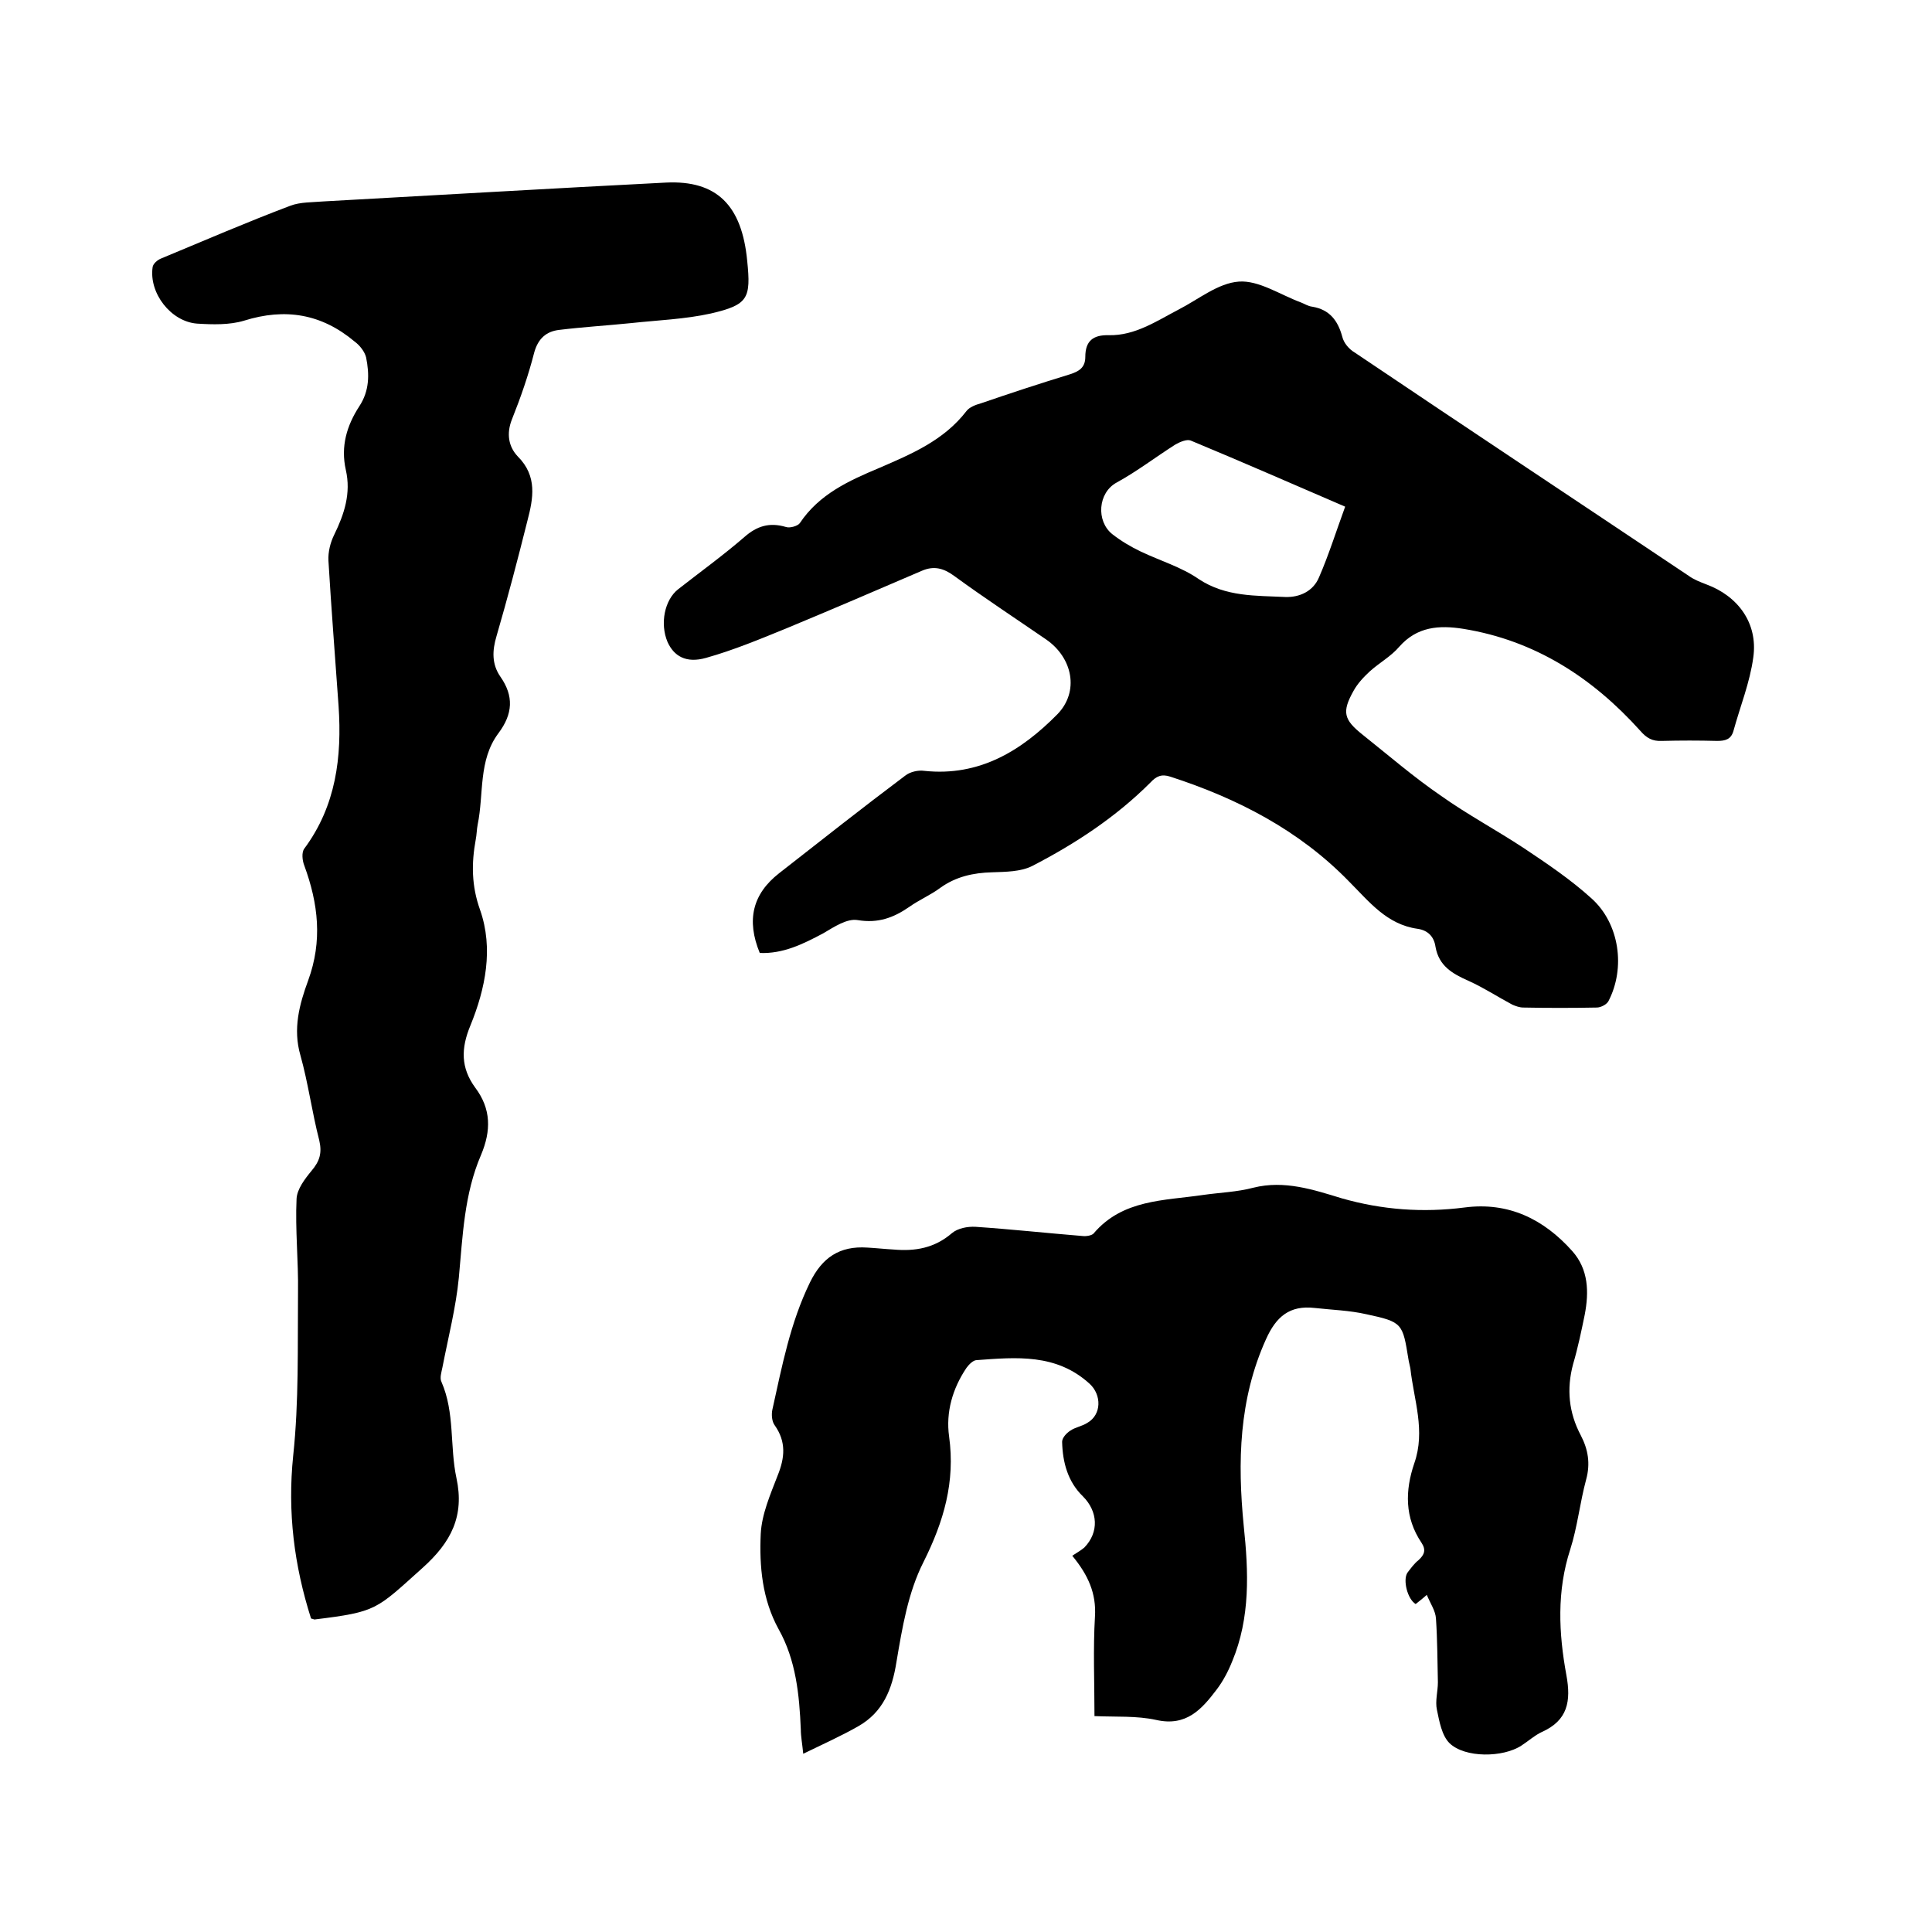
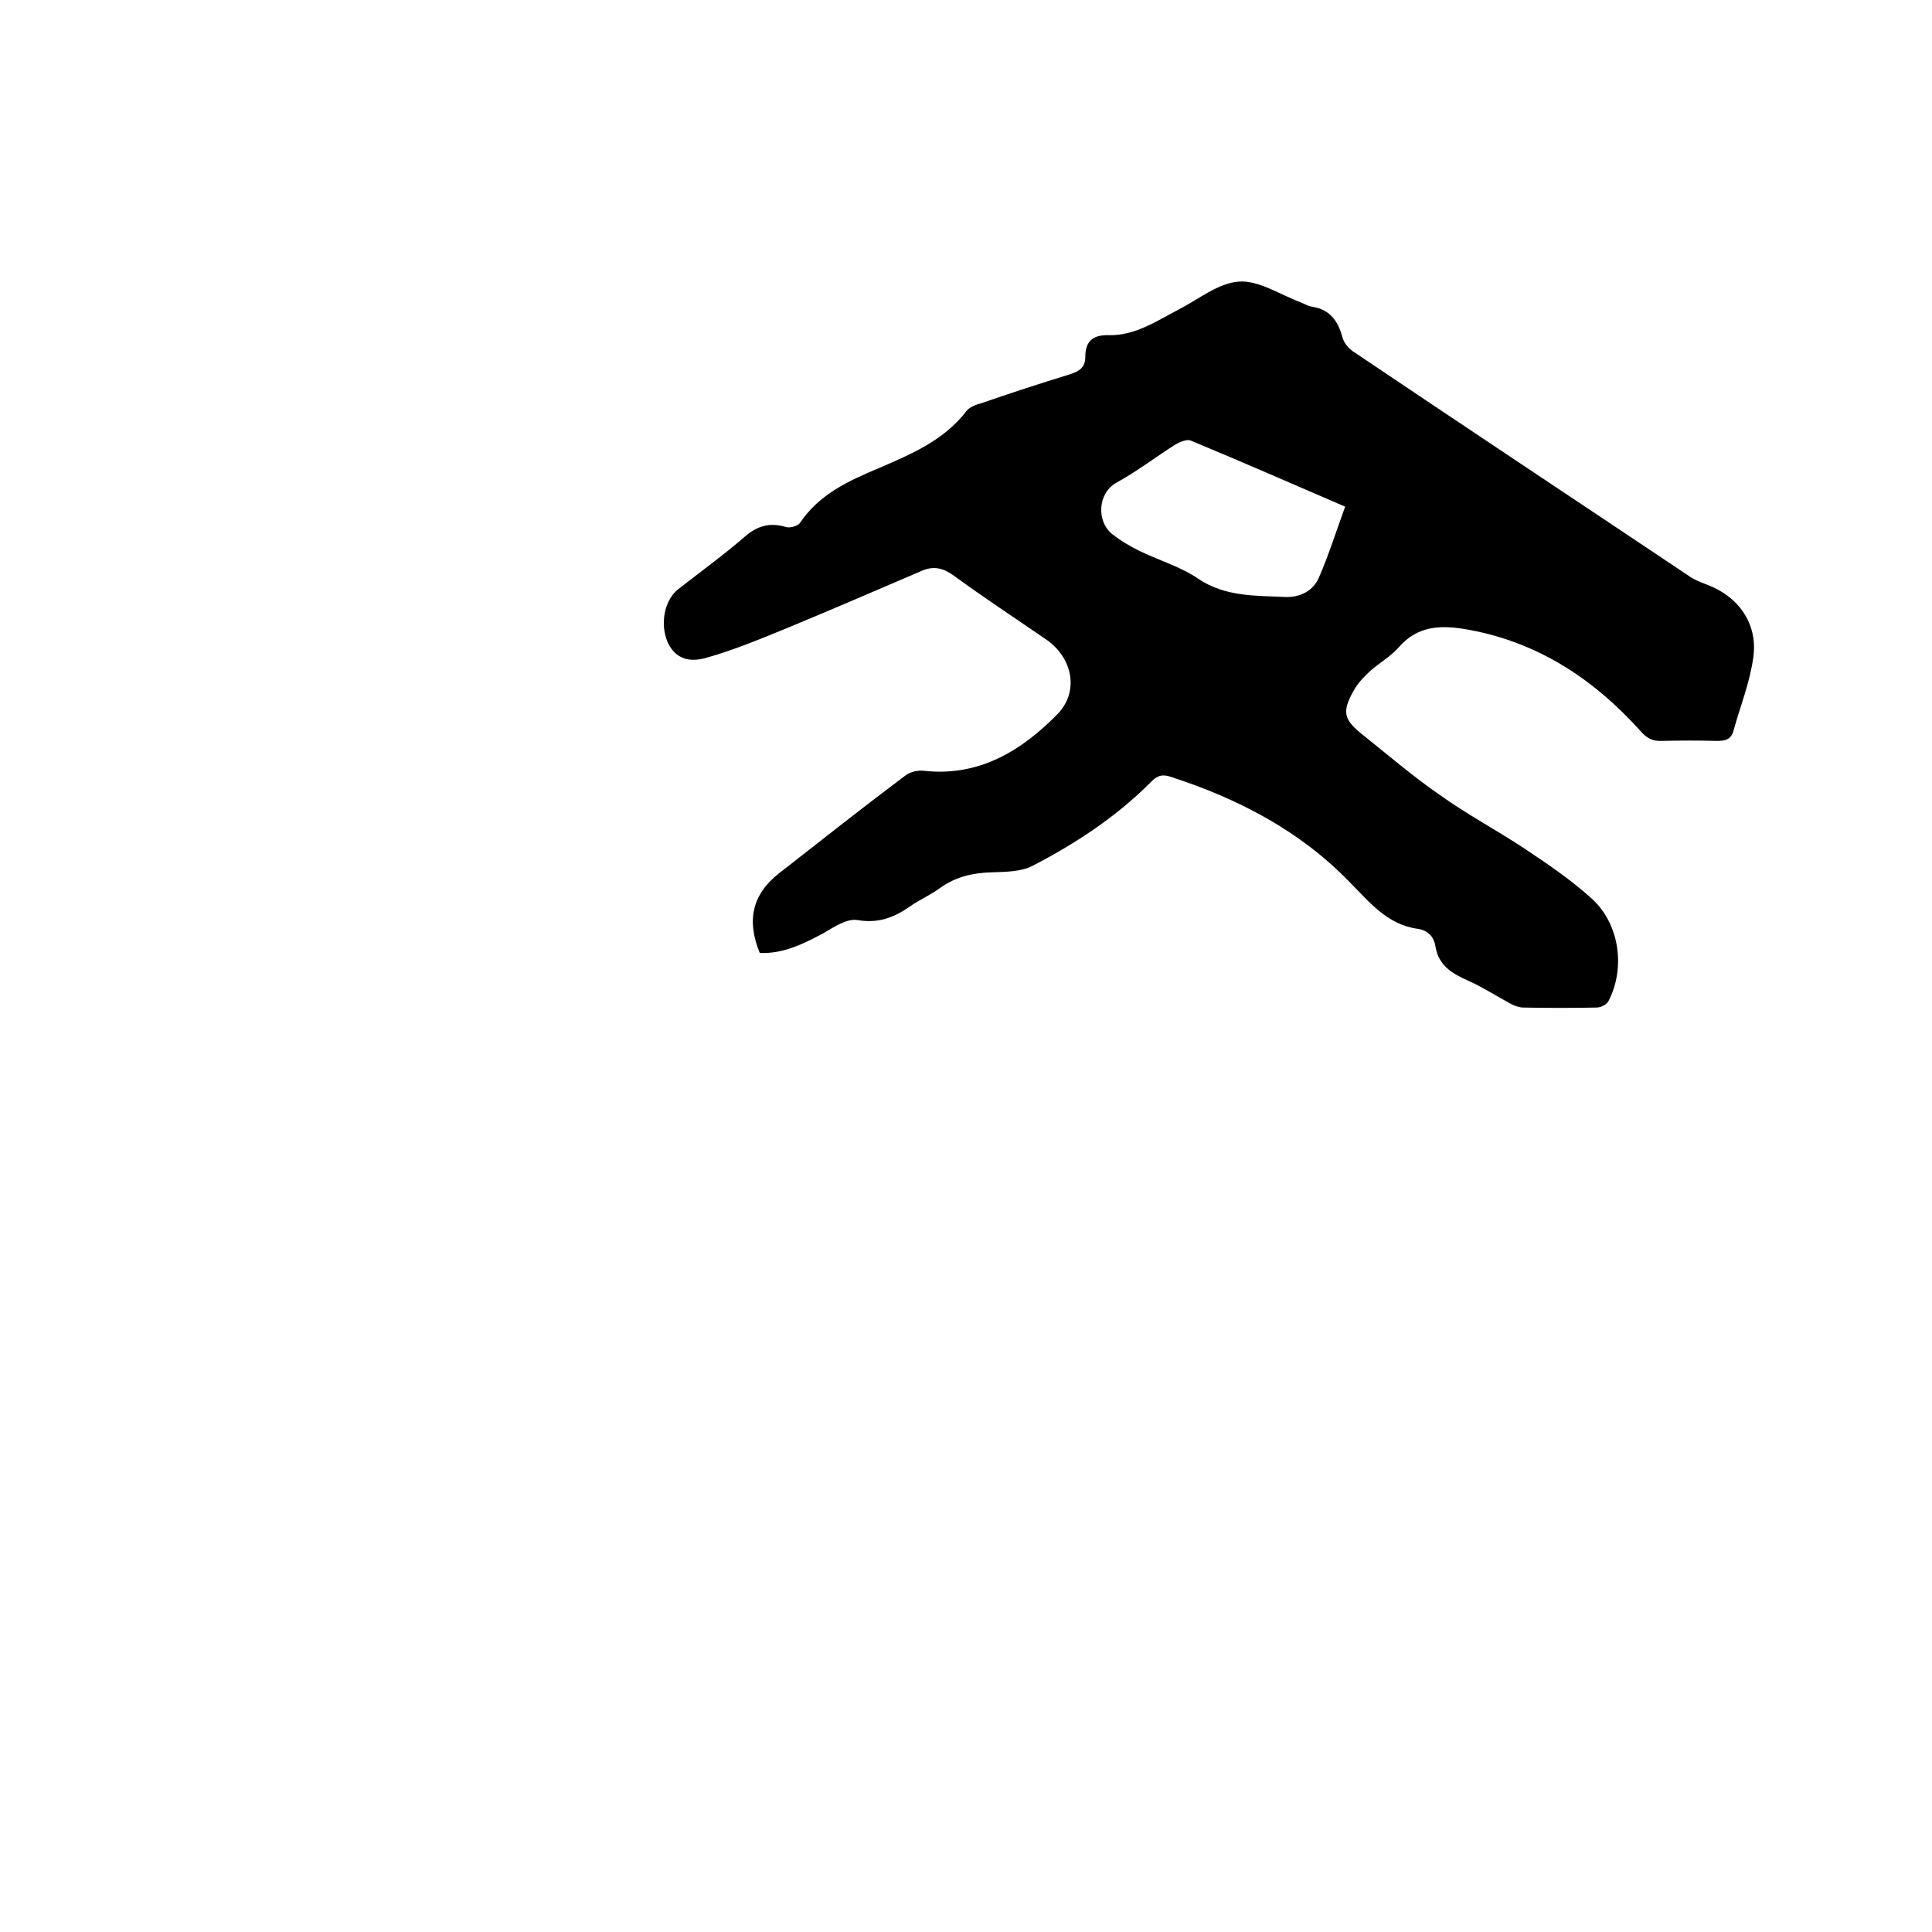
<svg xmlns="http://www.w3.org/2000/svg" enable-background="new 0 0 400 400" viewBox="0 0 400 400">
-   <path d="m157.3 197.3c-2.8-6.8-1.5-12.2 4-16.5 8.7-6.8 17.3-13.6 26.1-20.2 1-.8 2.7-1.2 4-1 11.4 1.2 20.1-4.2 27.5-11.7 4.6-4.7 3.2-11.7-2.3-15.5-6.4-4.4-12.8-8.6-19.1-13.2-2.2-1.6-4.2-2.1-6.7-1-9.3 4-18.6 8-28 11.9-5.4 2.2-10.9 4.5-16.6 6.1-4.2 1.2-6.7-.4-8-3.3-1.6-3.8-.6-8.7 2.2-10.9 4.6-3.6 9.3-7 13.7-10.8 2.6-2.3 5.2-3.1 8.6-2.1.8.3 2.5-.2 2.9-.8 4-6 10.2-8.8 16.4-11.4 6.7-2.9 13.4-5.7 18.1-11.8.6-.8 1.9-1.3 3-1.6 6.1-2.1 12.2-4.1 18.4-6 1.9-.6 3.2-1.4 3.2-3.6 0-3.3 1.6-4.6 4.9-4.5 5.4.1 9.8-2.9 14.4-5.3 4.1-2.1 8.2-5.5 12.5-5.8 4.1-.3 8.5 2.7 12.8 4.3.8.3 1.5.8 2.4.9 3.6.6 5.3 2.9 6.2 6.2.3 1.3 1.4 2.6 2.6 3.3 23 15.5 46.1 30.8 69.1 46.2 1.1.8 2.4 1.3 3.7 1.8 6.5 2.4 10.7 8 9.7 15.1-.7 5.2-2.7 10.1-4.1 15.2-.5 1.8-1.7 2.1-3.4 2.1-3.8-.1-7.6-.1-11.4 0-2 .1-3.2-.6-4.5-2.1-9.9-11-21.8-18.7-36.6-21.1-5-.8-9.6-.5-13.3 3.7-1.7 2-4.1 3.3-6.1 5.1-1.3 1.2-2.6 2.6-3.4 4.1-2.4 4.3-2 5.9 1.9 9 5.4 4.3 10.6 8.8 16.3 12.7 5.5 3.9 11.5 7.1 17.1 10.8 4.8 3.2 9.7 6.5 14 10.4 5.8 5.2 7.1 14.4 3.5 21.3-.4.7-1.6 1.3-2.4 1.3-5.1.1-10.2.1-15.2 0-.8 0-1.6-.3-2.3-.6-3-1.6-5.9-3.5-9-4.9-3.4-1.5-6.2-3.1-6.9-7.1-.3-2.1-1.6-3.4-3.7-3.7-6.4-.9-10-5.6-14.2-9.8-10.3-10.6-23.1-17.2-37-21.7-1.8-.6-2.9-.1-4.1 1.2-7.2 7.2-15.6 12.7-24.5 17.3-2.4 1.2-5.5 1.2-8.3 1.3-3.9.1-7.5.9-10.7 3.2-2 1.5-4.4 2.5-6.5 4-3.2 2.2-6.4 3.4-10.6 2.7-2.2-.4-4.9 1.4-7.1 2.7-4.3 2.3-8.4 4.3-13.2 4.1zm121.2-92.4c-10.9-4.7-21.4-9.3-32-13.7-.8-.3-2.2.3-3.1.8-4.1 2.6-8 5.6-12.2 7.9-3.9 2.1-4.3 8-.9 10.7 1.8 1.4 3.8 2.6 5.9 3.6 4 1.9 8.4 3.2 12 5.7 5.6 3.7 11.8 3.4 17.9 3.7 3 .1 5.8-1.2 7-4.1 2-4.6 3.5-9.4 5.4-14.6z" />
-   <path d="m64.4 335.1c-3.5-11-4.9-22-3.7-33.7 1.2-11.2.9-22.6 1-33.9.1-6.4-.6-12.9-.3-19.3.1-2 1.7-4.1 3.1-5.8 1.7-2 2.2-3.7 1.6-6.3-1.5-5.8-2.3-11.9-3.9-17.6-1.6-5.5-.2-10.6 1.6-15.5 3-8.2 2.1-15.9-.8-23.8-.4-1-.6-2.7 0-3.5 6.6-8.9 7.8-19 7.1-29.5-.7-10-1.5-20-2.1-30.1-.1-1.8.4-3.8 1.2-5.4 2.1-4.3 3.5-8.6 2.4-13.4-1.1-4.9.2-9.2 2.8-13.2 2.1-3.2 2.1-6.6 1.4-10.1-.3-1.2-1.3-2.5-2.4-3.3-6.8-5.7-14.3-7-22.9-4.3-3 .9-6.5.8-9.7.6-5.4-.4-10-6.3-9.2-11.7.1-.7 1-1.5 1.8-1.8 8.9-3.7 17.7-7.5 26.7-10.9 2.1-.8 4.6-.7 6.9-.9 23.6-1.3 47.3-2.7 70.9-3.9 10.5-.5 15.7 4.7 16.8 16.2.8 7.8.2 9.1-7.5 10.9-5.4 1.2-11.1 1.4-16.6 2-4.9.5-9.9.8-14.8 1.4-2.7.3-4.4 1.8-5.2 4.7-1.2 4.7-2.8 9.3-4.6 13.8-1.2 3-.7 5.7 1.2 7.7 4.1 4.1 3.2 8.7 2 13.3-2 8-4.1 16-6.4 23.9-.9 3-1 5.8.8 8.4 2.8 4 2.6 7.7-.4 11.7-4.2 5.6-3 12.6-4.3 18.9-.2 1-.2 2.1-.4 3.1-.9 4.9-.9 9.6.9 14.6 2.8 8 1.1 16.3-2 23.9-2 4.8-2 8.8 1 12.9 3.3 4.4 3.3 8.9 1.2 13.9-3.5 8.1-3.8 16.8-4.6 25.4-.6 6.2-2.2 12.4-3.4 18.6-.2 1-.6 2.2-.2 3 2.8 6.4 1.7 13.4 3.1 19.9 1.7 7.9-1.1 13.3-7 18.6-9.7 8.7-9.4 9.1-22.4 10.7-.1 0-.2-.1-.7-.2z" />
-   <path d="m226.6 355.3c0-7.1-.3-13.9.1-20.6.3-4.8-1.4-8.6-4.7-12.6.9-.6 1.8-1.1 2.5-1.7 3.1-3.2 2.8-7.5-.3-10.6-3.1-3-4.2-7-4.3-11.3 0-.8.9-1.8 1.7-2.3 1-.7 2.4-.9 3.5-1.6 3-1.7 3-5.8.5-8.1-6.9-6.3-15.2-5.5-23.4-4.9-.7 0-1.6.9-2.1 1.6-2.9 4.3-4.3 9.2-3.6 14.2 1.3 9.4-1.1 17.6-5.3 26-3.2 6.3-4.4 13.6-5.6 20.7-.9 5.7-2.8 10.4-7.9 13.3-3.5 2-7.3 3.7-11.4 5.7-.2-2.1-.5-3.6-.5-5-.3-7.2-1-14.4-4.6-20.8-3.4-6.2-4-13-3.7-19.7.2-4.1 2-8.2 3.5-12.1 1.5-3.7 1.8-7-.6-10.4-.6-.8-.7-2.2-.5-3.2 2-9 3.7-18 7.8-26.4 2.5-5.1 6.1-7.6 11.9-7.2 1.8.1 3.6.3 5.4.4 4.5.4 8.5-.3 12.1-3.4 1.2-1 3.2-1.4 4.9-1.3 7.4.5 14.7 1.3 22.1 1.9.8.1 1.9-.1 2.3-.5 6-7.1 14.6-6.8 22.7-8 3.5-.5 7-.6 10.4-1.5 6.4-1.6 12.4.4 18.3 2.2 8.4 2.4 16.8 3 25.4 1.9 9.1-1.2 16.4 2.4 22.3 9 3.4 3.8 3.5 8.5 2.6 13.2-.7 3.4-1.4 6.8-2.4 10.2-1.4 5.2-.9 10.1 1.6 14.8 1.5 2.9 2 5.8 1.1 9.1-1.3 4.8-1.8 9.8-3.3 14.5-2.8 8.6-2.4 17.3-.8 26 1 5.4.3 9.4-5.1 11.8-1.5.7-2.8 1.9-4.2 2.8-3.8 2.5-11.7 2.6-14.9-.5-1.6-1.6-2.1-4.5-2.6-6.9-.4-1.8.2-3.8.2-5.7-.1-4.4-.1-8.8-.4-13.2-.1-1.6-1.1-3-1.9-4.9-1 .9-1.7 1.4-2.3 1.9-1.7-1-2.7-5-1.7-6.5.7-.9 1.4-1.9 2.3-2.6 1.2-1.1 1.6-2.1.6-3.6-3.5-5.2-3.4-10.8-1.5-16.4 2.4-6.8-.1-13.2-.8-19.7-.1-.6-.3-1.2-.4-1.9-1.2-7.4-1.2-7.7-8.7-9.3-3.5-.8-7.1-.9-10.7-1.3-5.2-.6-8 1.8-10.1 6.5-5.6 12.4-5.9 25.4-4.6 38.6 1 9.5 1.4 19-2.4 28.1-.8 2-1.9 4.1-3.2 5.8-3.1 4.1-6.3 7.7-12.5 6.3-4.1-.9-8.3-.6-12.8-.8z" />
+   <path d="m157.3 197.3c-2.8-6.8-1.5-12.2 4-16.5 8.7-6.8 17.3-13.6 26.1-20.2 1-.8 2.7-1.2 4-1 11.4 1.2 20.1-4.2 27.5-11.7 4.6-4.7 3.2-11.7-2.3-15.5-6.4-4.4-12.8-8.6-19.1-13.2-2.2-1.6-4.2-2.1-6.7-1-9.3 4-18.6 8-28 11.9-5.4 2.2-10.9 4.5-16.6 6.1-4.2 1.2-6.7-.4-8-3.3-1.6-3.8-.6-8.7 2.2-10.9 4.6-3.6 9.3-7 13.7-10.8 2.6-2.3 5.2-3.1 8.6-2.1.8.3 2.5-.2 2.9-.8 4-6 10.2-8.8 16.4-11.4 6.7-2.9 13.4-5.7 18.1-11.8.6-.8 1.9-1.3 3-1.6 6.1-2.1 12.2-4.1 18.4-6 1.9-.6 3.2-1.4 3.2-3.6 0-3.3 1.6-4.6 4.9-4.5 5.4.1 9.8-2.9 14.4-5.3 4.1-2.1 8.2-5.5 12.5-5.8 4.1-.3 8.5 2.7 12.8 4.3.8.3 1.5.8 2.4.9 3.6.6 5.3 2.9 6.2 6.2.3 1.3 1.4 2.6 2.6 3.3 23 15.5 46.1 30.8 69.1 46.2 1.1.8 2.4 1.3 3.7 1.8 6.5 2.4 10.7 8 9.7 15.1-.7 5.2-2.7 10.1-4.1 15.2-.5 1.8-1.7 2.1-3.4 2.1-3.8-.1-7.6-.1-11.4 0-2 .1-3.2-.6-4.5-2.1-9.9-11-21.8-18.7-36.6-21.1-5-.8-9.6-.5-13.3 3.7-1.7 2-4.1 3.3-6.1 5.1-1.3 1.2-2.6 2.6-3.4 4.1-2.4 4.3-2 5.9 1.9 9 5.4 4.3 10.6 8.8 16.3 12.7 5.5 3.9 11.5 7.1 17.1 10.8 4.8 3.2 9.7 6.5 14 10.4 5.8 5.2 7.1 14.4 3.5 21.3-.4.7-1.6 1.3-2.4 1.3-5.1.1-10.2.1-15.2 0-.8 0-1.6-.3-2.3-.6-3-1.6-5.9-3.5-9-4.9-3.4-1.5-6.2-3.1-6.9-7.1-.3-2.1-1.6-3.4-3.7-3.7-6.4-.9-10-5.6-14.2-9.8-10.3-10.6-23.1-17.2-37-21.7-1.8-.6-2.9-.1-4.1 1.2-7.2 7.2-15.6 12.7-24.5 17.3-2.4 1.2-5.5 1.2-8.3 1.3-3.9.1-7.5.9-10.7 3.2-2 1.5-4.4 2.5-6.5 4-3.2 2.2-6.4 3.4-10.6 2.7-2.2-.4-4.9 1.4-7.1 2.7-4.3 2.3-8.4 4.3-13.2 4.1zm121.2-92.4c-10.9-4.7-21.4-9.3-32-13.7-.8-.3-2.2.3-3.1.8-4.1 2.6-8 5.6-12.2 7.9-3.9 2.1-4.3 8-.9 10.7 1.8 1.4 3.8 2.6 5.9 3.6 4 1.9 8.4 3.2 12 5.7 5.6 3.7 11.8 3.4 17.9 3.7 3 .1 5.8-1.2 7-4.1 2-4.6 3.5-9.4 5.4-14.6" />
</svg>